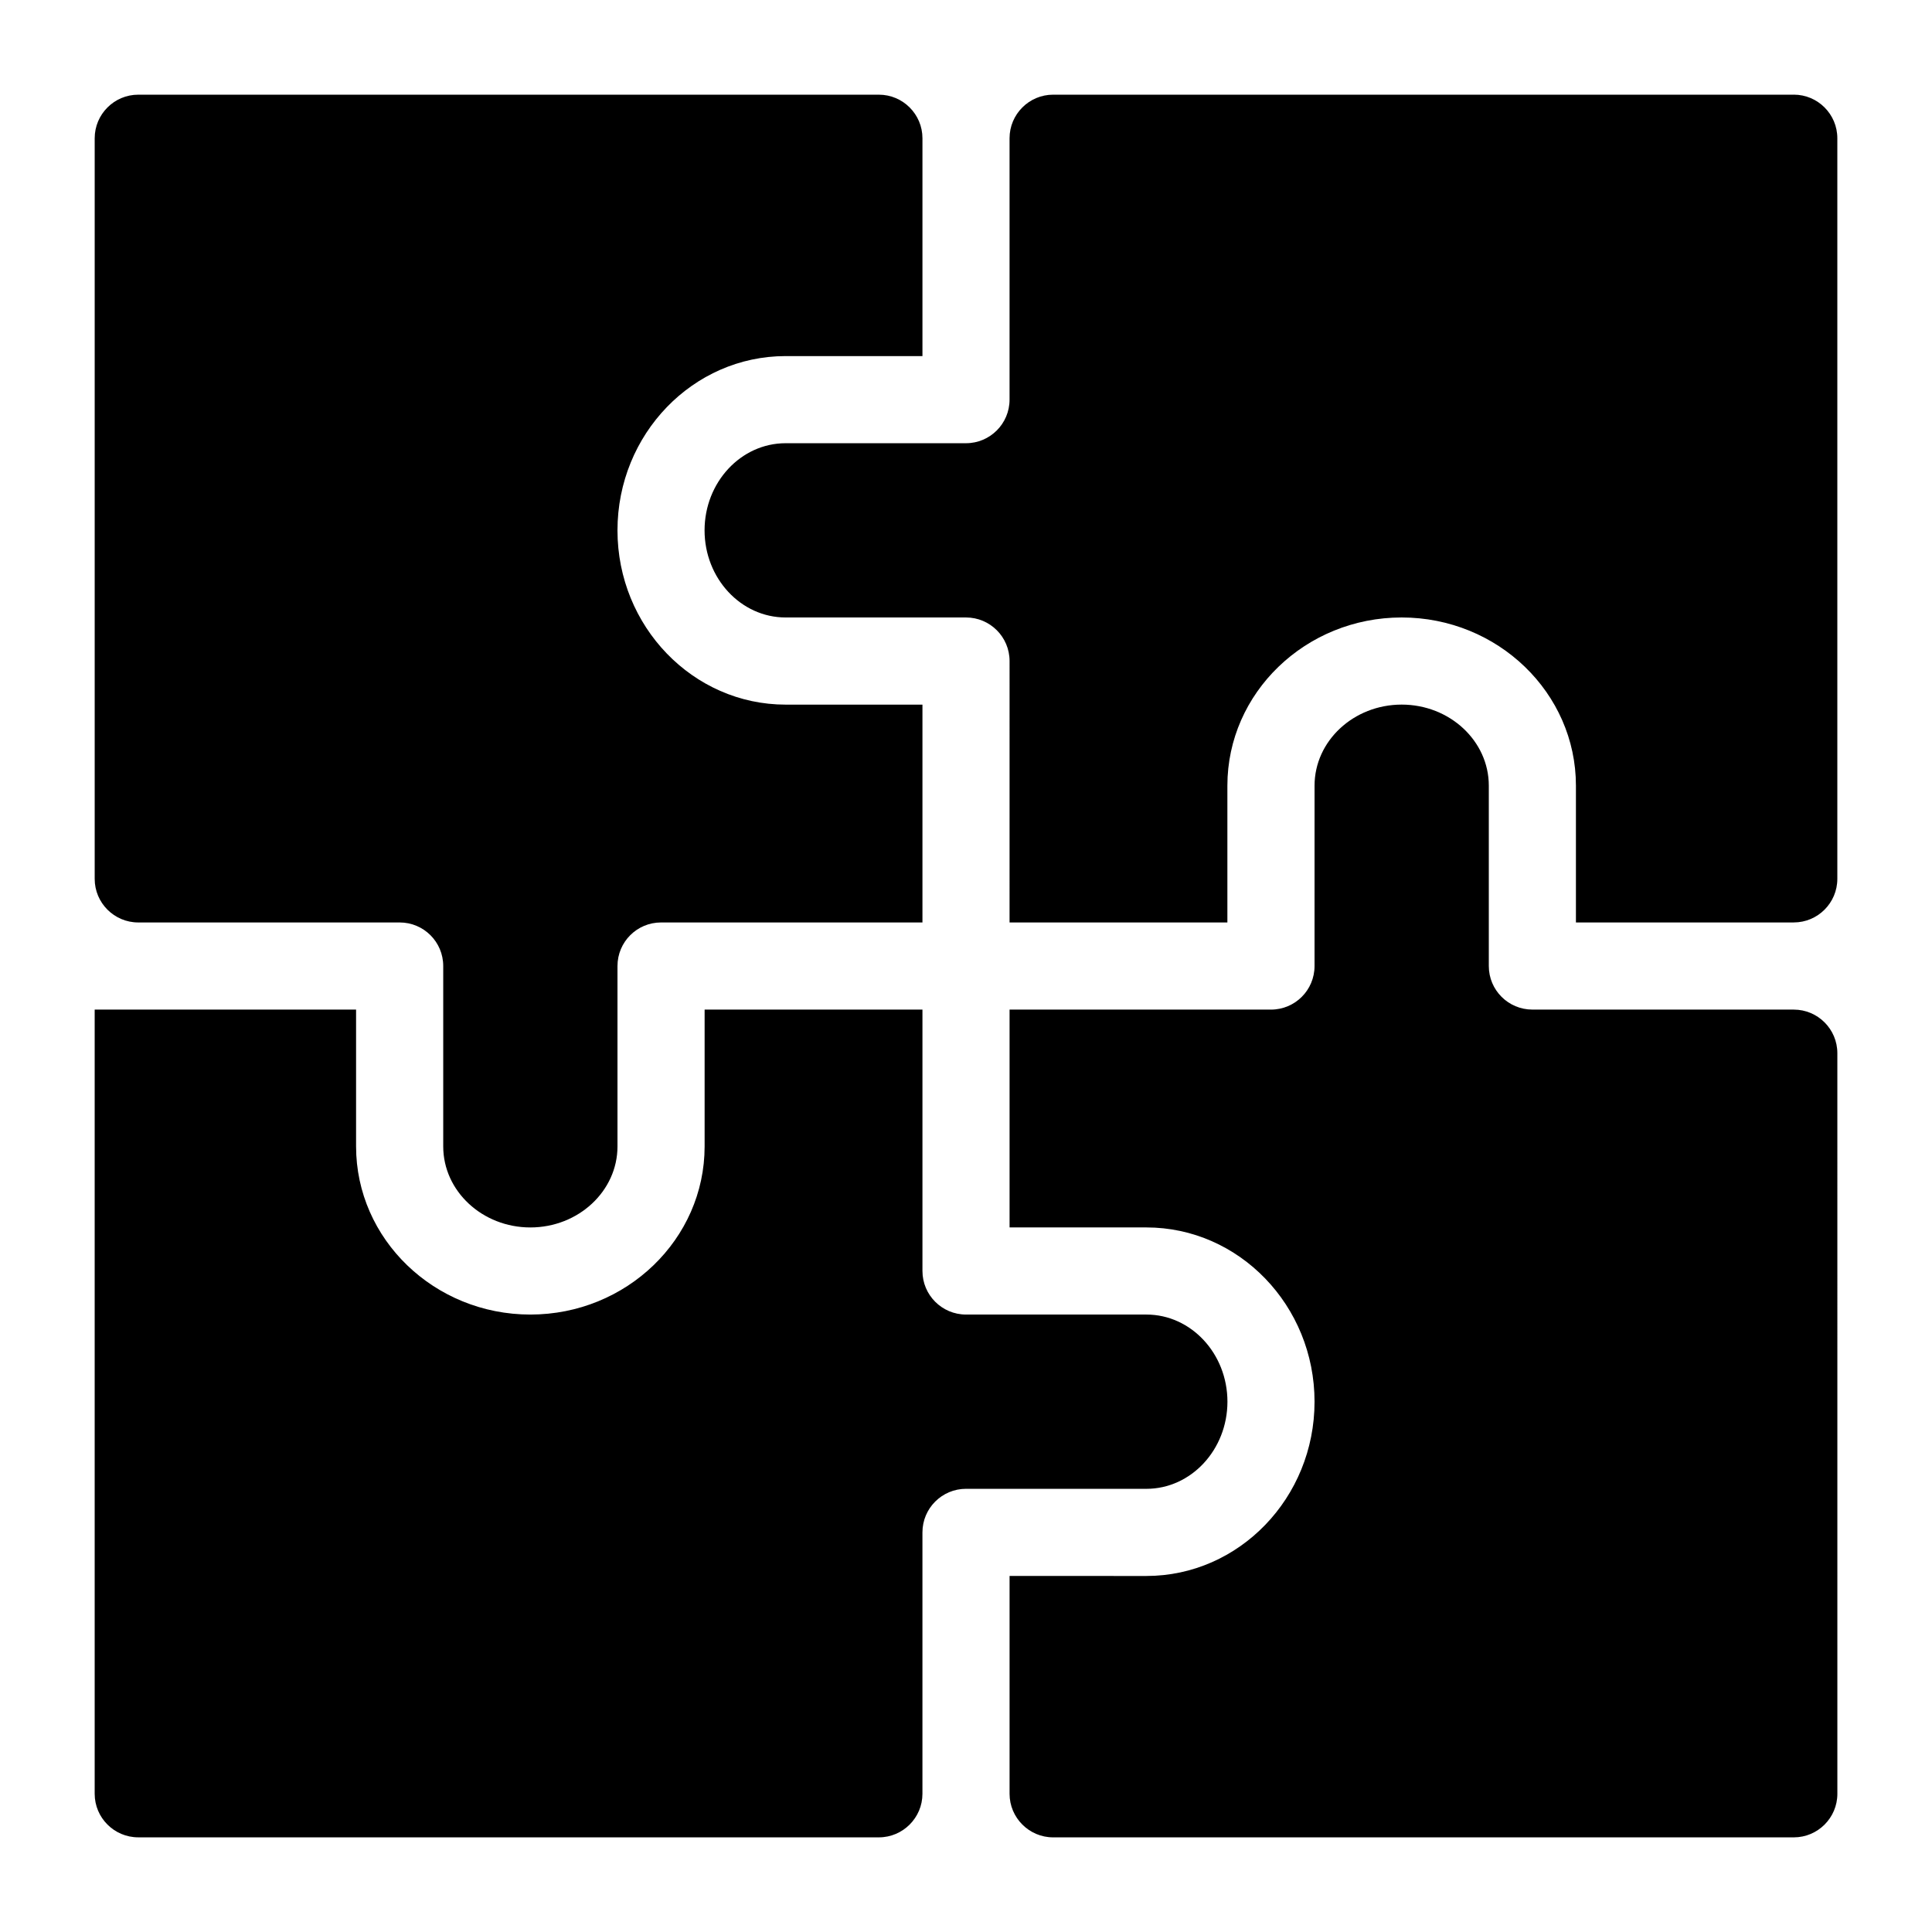
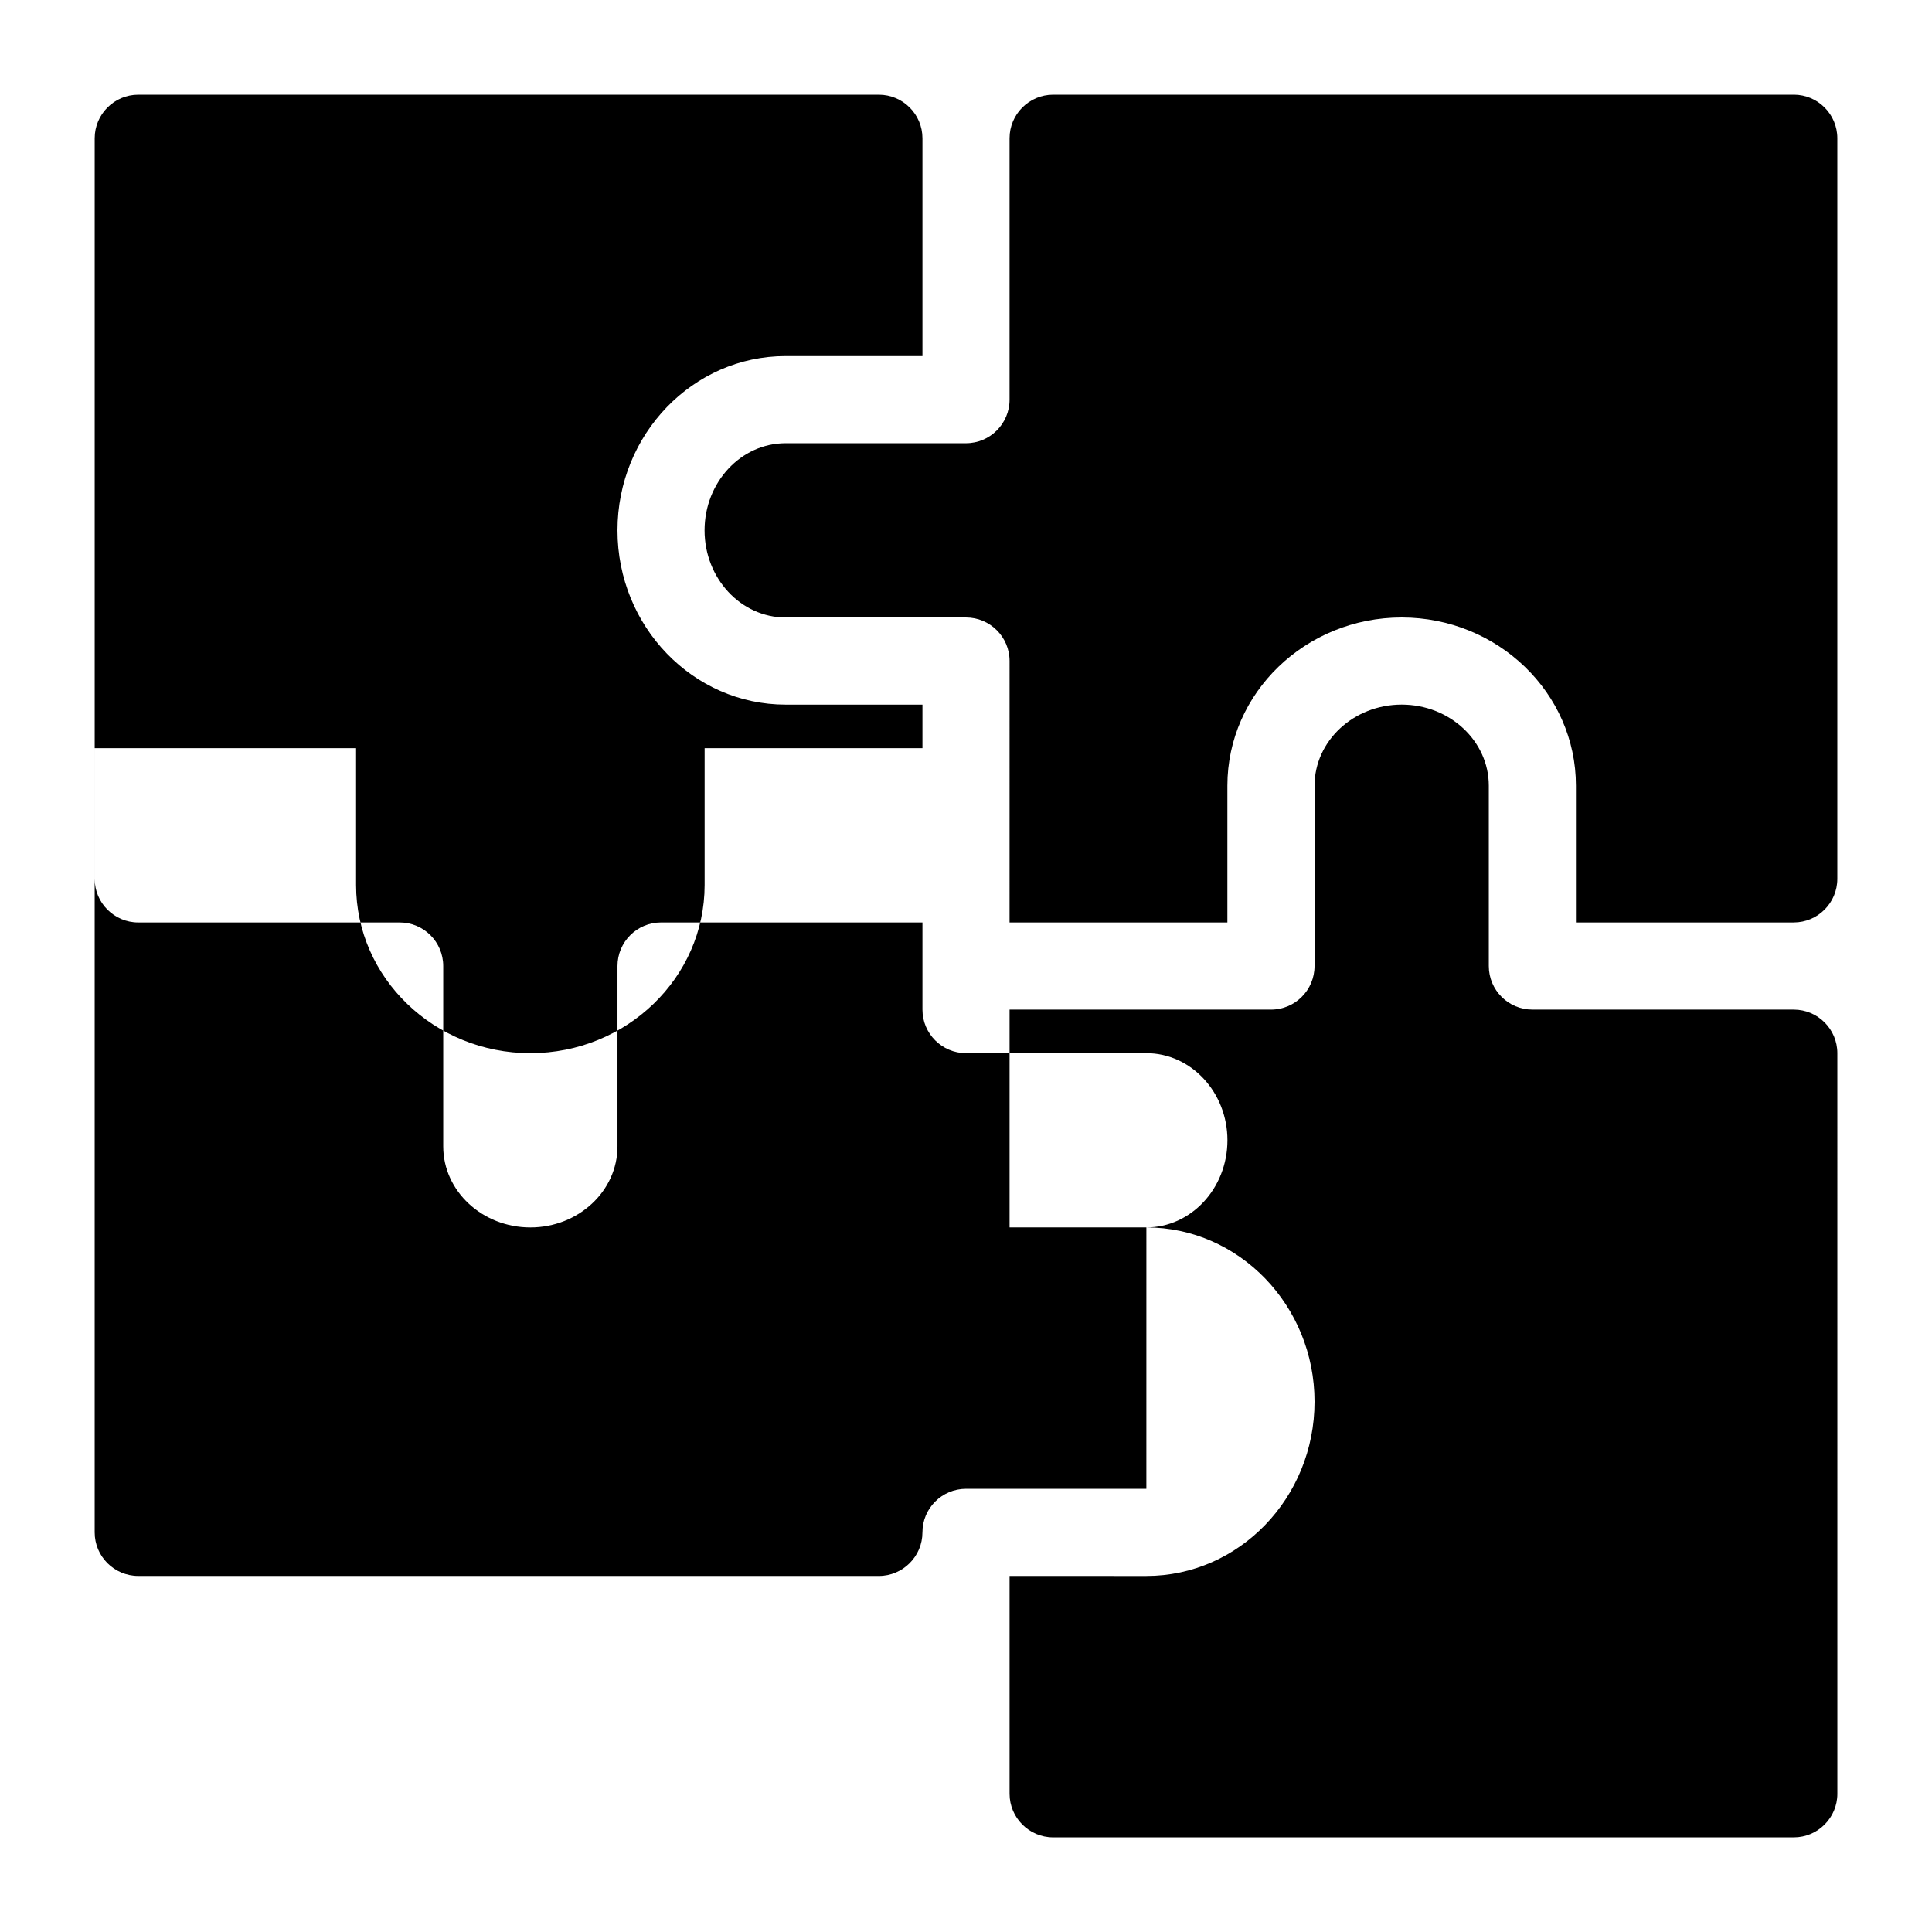
<svg xmlns="http://www.w3.org/2000/svg" fill="#000000" width="800px" height="800px" version="1.1" viewBox="144 144 512 512">
-   <path d="m447.8 538.55h-47.797c-6.371 0-11.547 5.164-11.547 11.547v69.273c0 6.359-5.184 11.547-11.547 11.547l-196.27-0.004c-6.363 0-11.547-5.172-11.547-11.543v-207.82h69.273v36.254c0 24.582 20.719 44.566 46.184 44.566 25.465 0 46.184-19.984 46.184-44.566v-36.254h57.727v69.273c0 6.371 5.176 11.547 11.547 11.547h47.801c11.84 0 21.477 10.359 21.477 23.09-0.004 12.734-9.641 23.094-21.48 23.094zm-267.16-150.09h69.273c6.371 0 11.547 5.152 11.547 11.547v47.801c0 11.84 10.359 21.477 23.09 21.477s23.09-9.637 23.09-21.477v-47.801c0-6.383 5.164-11.547 11.547-11.547h69.273v-57.727h-36.254c-24.57 0-44.566-20.719-44.566-46.184 0-25.465 19.984-46.184 44.566-46.184h36.254v-57.727c0-6.359-5.184-11.547-11.547-11.547h-196.27c-6.363 0-11.547 5.176-11.547 11.547v196.28c0 6.367 5.184 11.543 11.547 11.543zm438.73 23.09h-69.273c-6.371 0-11.547-5.152-11.547-11.547v-47.801c0-11.84-10.359-21.477-23.09-21.477s-23.09 9.637-23.09 21.477l-0.004 47.805c0 6.383-5.164 11.547-11.547 11.547h-69.273v57.727h36.254c24.57 0 44.566 20.719 44.566 46.184 0 25.465-19.984 46.184-44.566 46.184l-36.254-0.004v57.727c0 6.359 5.184 11.547 11.547 11.547h196.28c6.359 0 11.547-5.176 11.547-11.547l-0.004-196.27c0-6.371-5.184-11.547-11.543-11.547zm0-242.46h-196.28c-6.359 0-11.547 5.176-11.547 11.547v69.273c0 6.371-5.176 11.547-11.547 11.547h-47.801c-11.84 0-21.477 10.359-21.477 23.09s9.637 23.09 21.477 23.09h47.805c6.371 0 11.547 5.164 11.547 11.547l-0.004 69.273h57.727v-36.254c0-24.582 20.719-44.566 46.184-44.566s46.184 19.984 46.184 44.566v36.254h57.727c6.359 0 11.547-5.176 11.547-11.555v-196.27c0-6.371-5.184-11.547-11.543-11.547z" />
+   <path d="m447.8 538.55h-47.797c-6.371 0-11.547 5.164-11.547 11.547c0 6.359-5.184 11.547-11.547 11.547l-196.27-0.004c-6.363 0-11.547-5.172-11.547-11.543v-207.82h69.273v36.254c0 24.582 20.719 44.566 46.184 44.566 25.465 0 46.184-19.984 46.184-44.566v-36.254h57.727v69.273c0 6.371 5.176 11.547 11.547 11.547h47.801c11.84 0 21.477 10.359 21.477 23.09-0.004 12.734-9.641 23.094-21.48 23.094zm-267.16-150.09h69.273c6.371 0 11.547 5.152 11.547 11.547v47.801c0 11.84 10.359 21.477 23.09 21.477s23.09-9.637 23.09-21.477v-47.801c0-6.383 5.164-11.547 11.547-11.547h69.273v-57.727h-36.254c-24.57 0-44.566-20.719-44.566-46.184 0-25.465 19.984-46.184 44.566-46.184h36.254v-57.727c0-6.359-5.184-11.547-11.547-11.547h-196.27c-6.363 0-11.547 5.176-11.547 11.547v196.28c0 6.367 5.184 11.543 11.547 11.543zm438.73 23.09h-69.273c-6.371 0-11.547-5.152-11.547-11.547v-47.801c0-11.84-10.359-21.477-23.09-21.477s-23.09 9.637-23.09 21.477l-0.004 47.805c0 6.383-5.164 11.547-11.547 11.547h-69.273v57.727h36.254c24.57 0 44.566 20.719 44.566 46.184 0 25.465-19.984 46.184-44.566 46.184l-36.254-0.004v57.727c0 6.359 5.184 11.547 11.547 11.547h196.28c6.359 0 11.547-5.176 11.547-11.547l-0.004-196.27c0-6.371-5.184-11.547-11.543-11.547zm0-242.46h-196.28c-6.359 0-11.547 5.176-11.547 11.547v69.273c0 6.371-5.176 11.547-11.547 11.547h-47.801c-11.84 0-21.477 10.359-21.477 23.09s9.637 23.09 21.477 23.09h47.805c6.371 0 11.547 5.164 11.547 11.547l-0.004 69.273h57.727v-36.254c0-24.582 20.719-44.566 46.184-44.566s46.184 19.984 46.184 44.566v36.254h57.727c6.359 0 11.547-5.176 11.547-11.555v-196.27c0-6.371-5.184-11.547-11.543-11.547z" />
</svg>